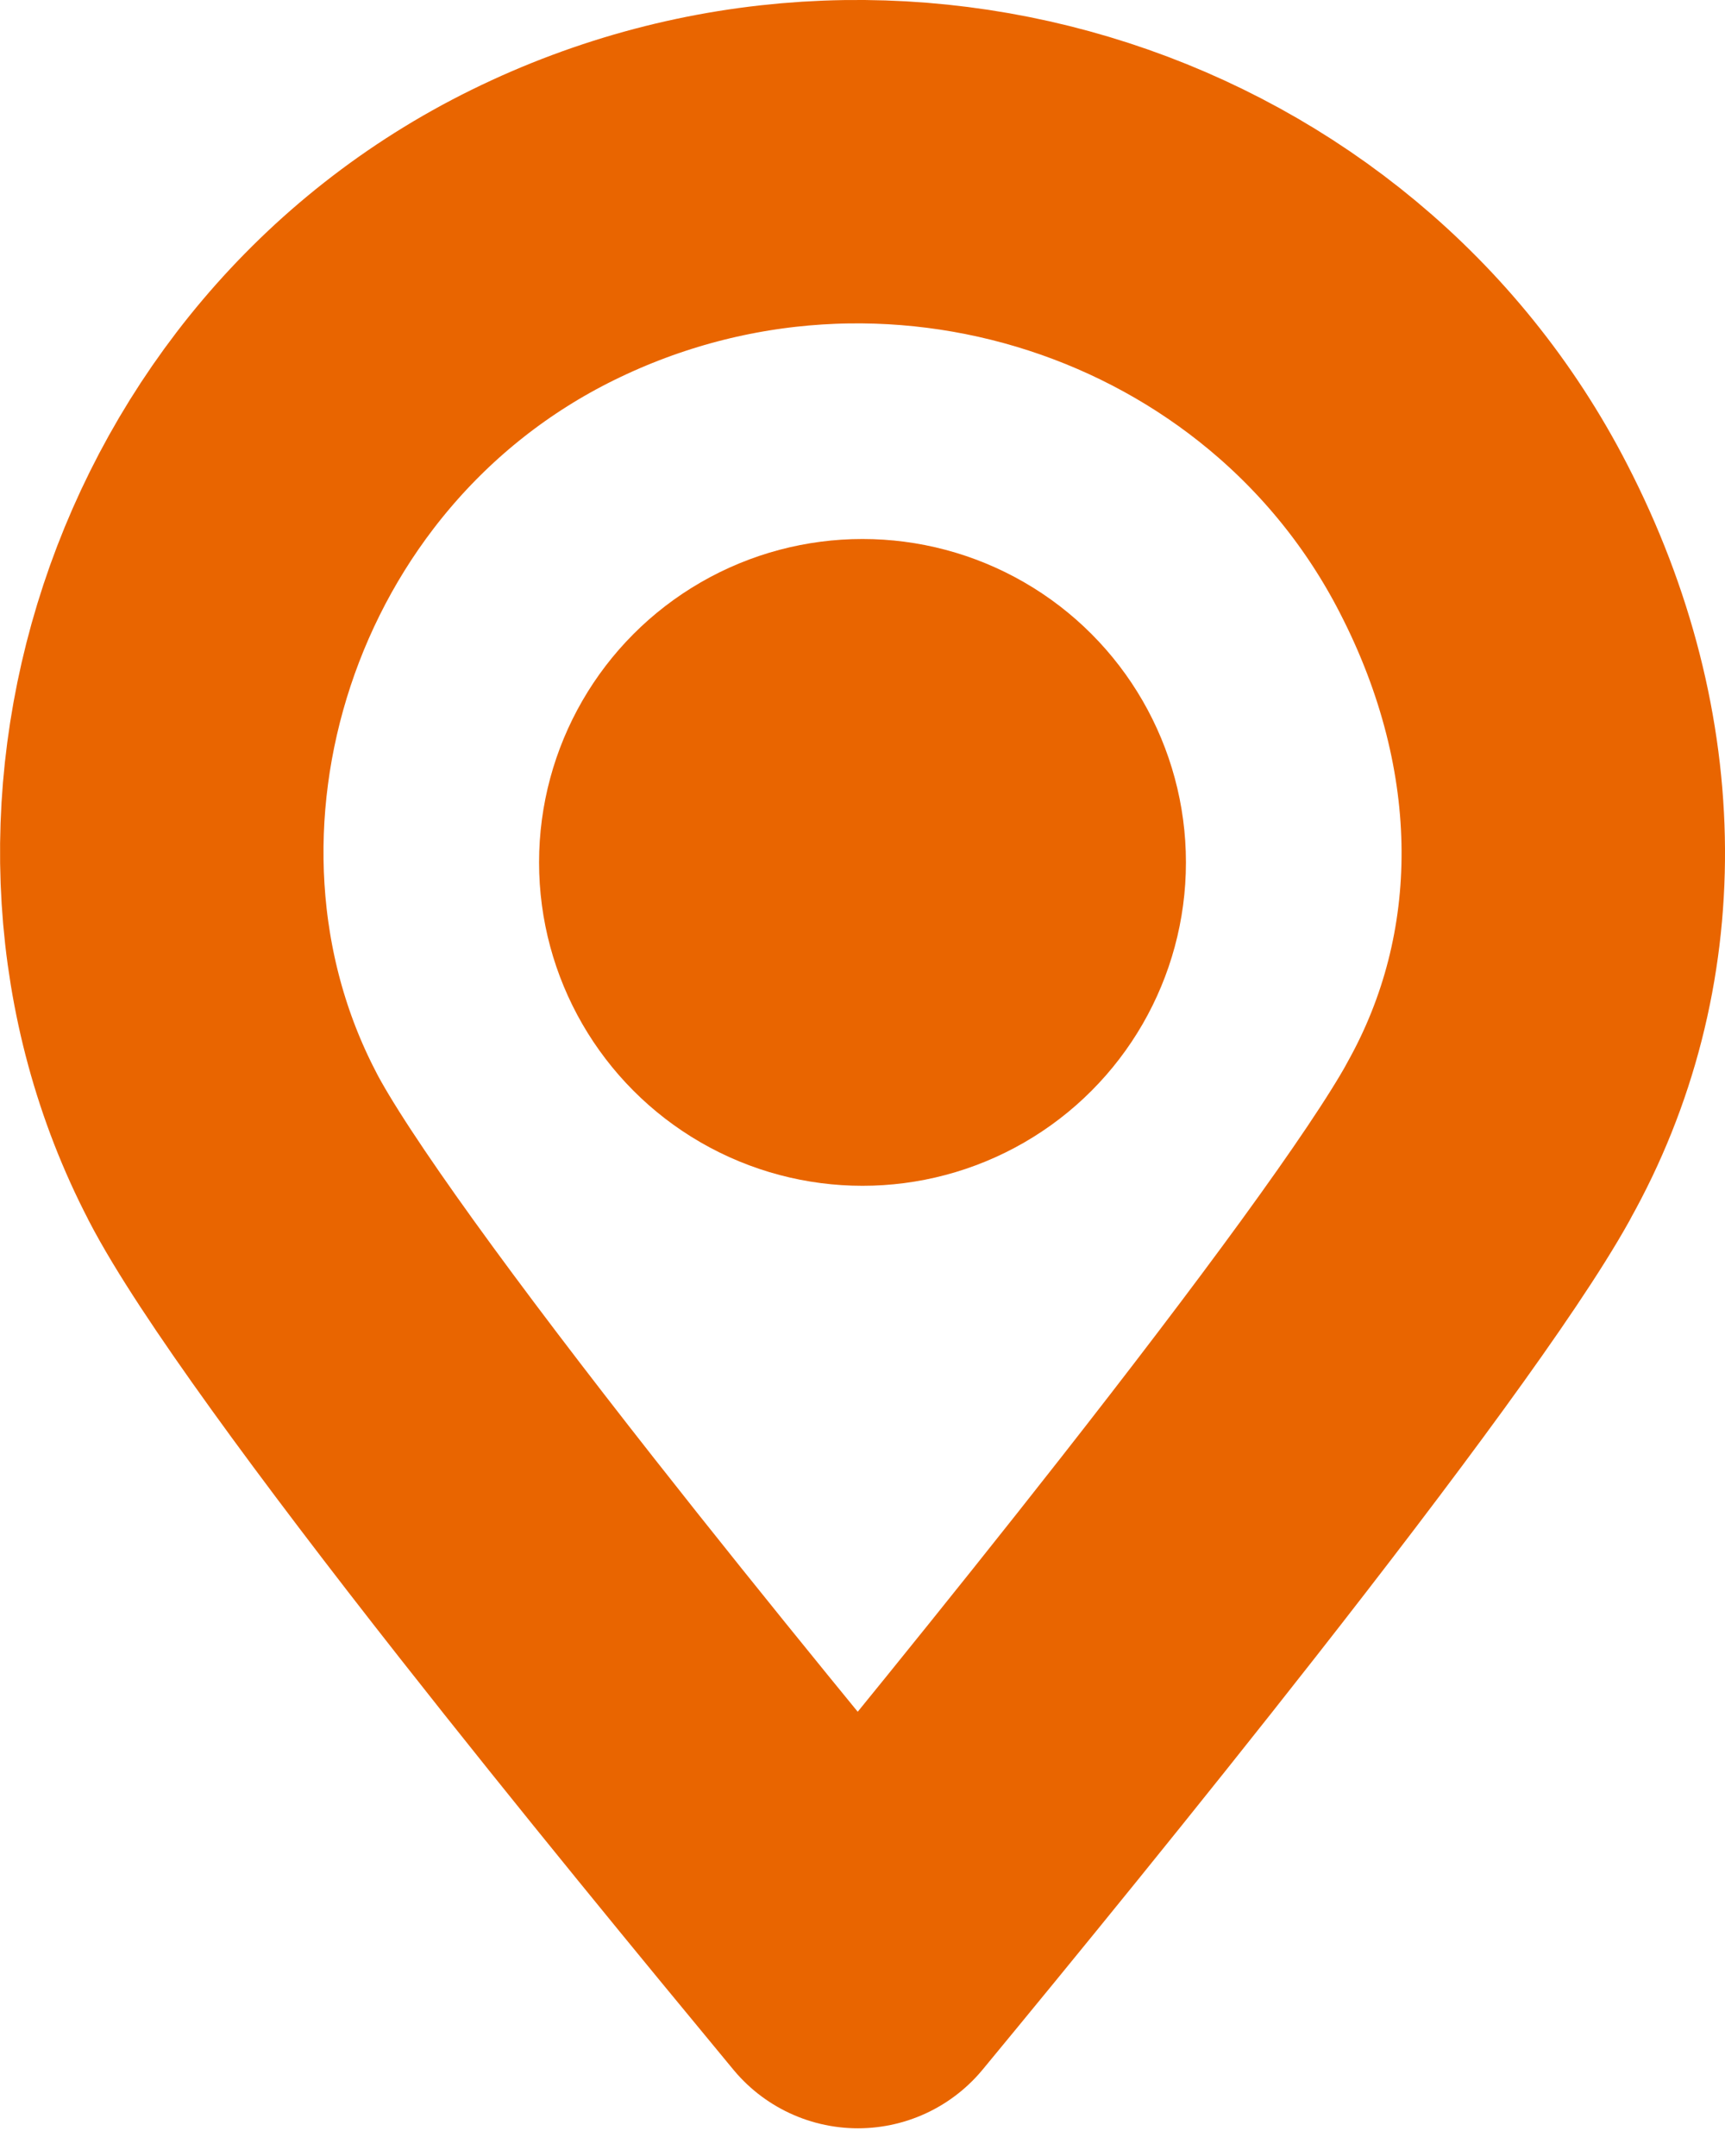
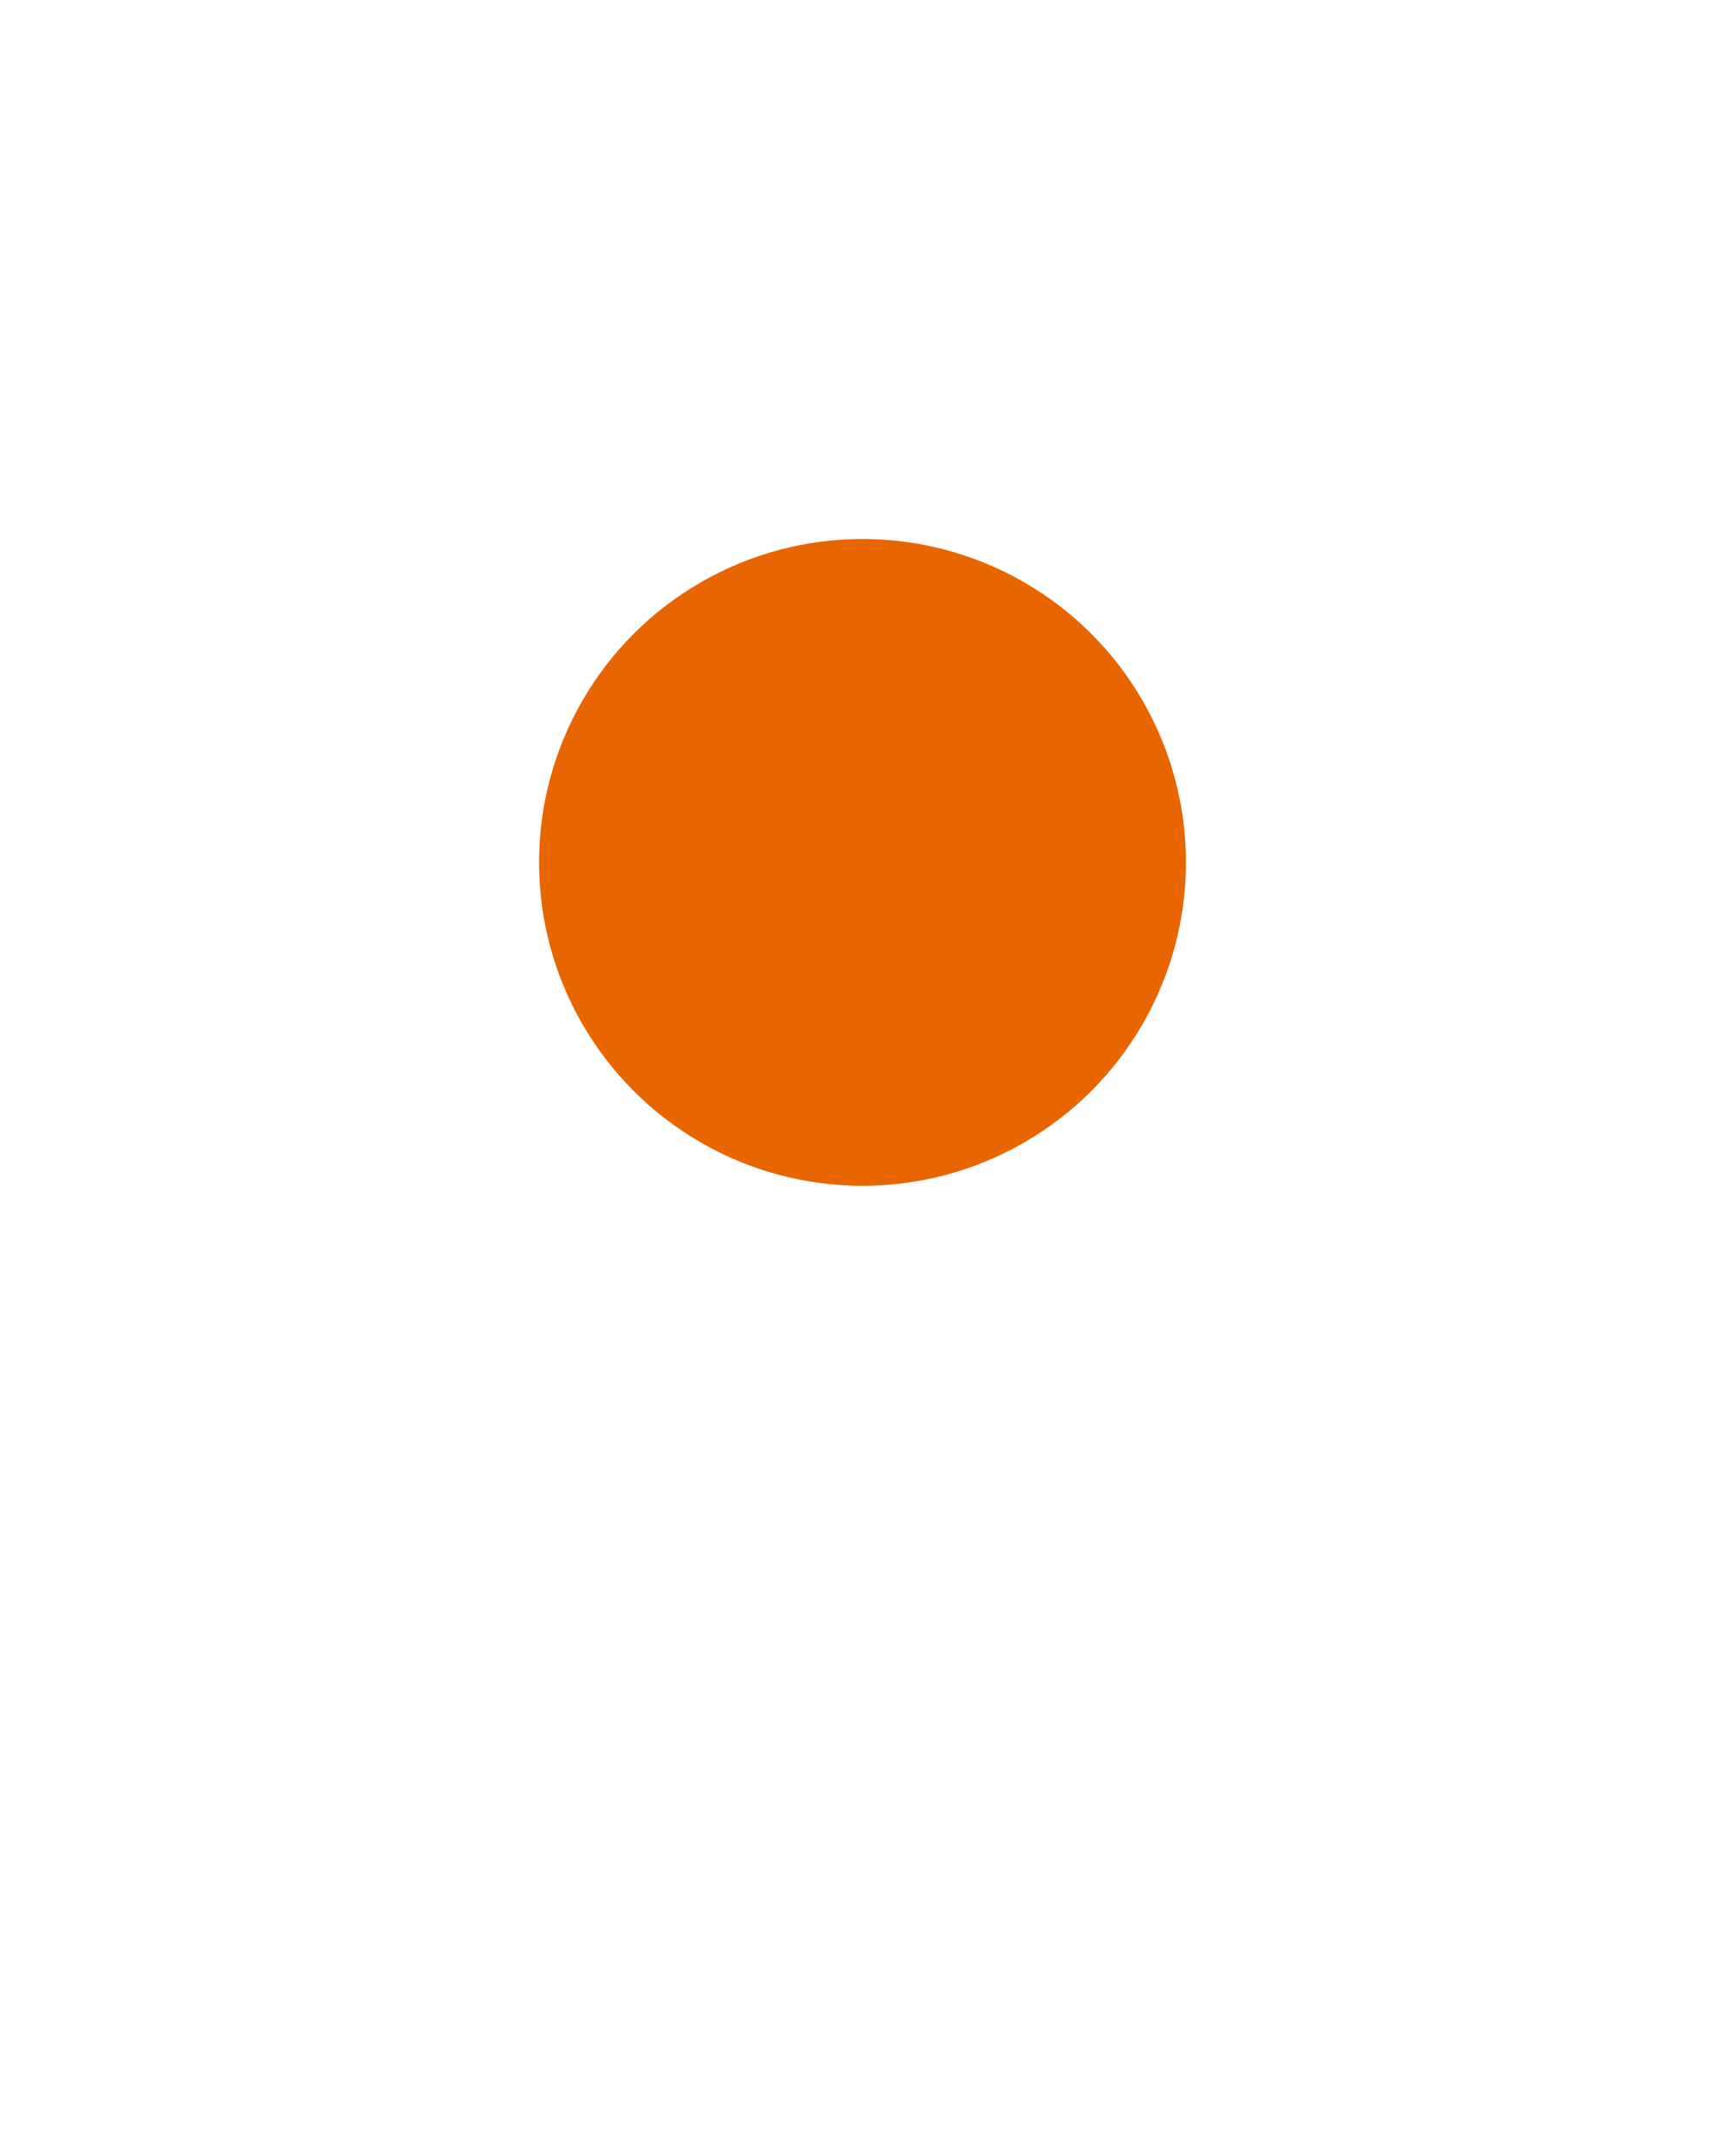
<svg xmlns="http://www.w3.org/2000/svg" width="16" height="20" viewBox="0 0 16 20" fill="none">
-   <path d="M13.759 4.994L13.76 4.996C14.739 6.894 14.739 8.927 13.806 10.588L13.806 10.588L13.803 10.595C13.387 11.345 12.295 12.822 11.018 14.451C9.934 15.834 8.783 17.244 7.958 18.243C7.129 17.241 5.97 15.832 4.884 14.45C3.598 12.814 2.529 11.356 2.155 10.633L2.154 10.63C0.629 7.697 1.847 3.748 5.036 2.179C8.256 0.595 12.16 1.882 13.759 4.994Z" stroke="#E96500" stroke-width="3" stroke-linejoin="round" />
  <circle cx="8" cy="8" r="3" fill="#E96500" />
</svg>